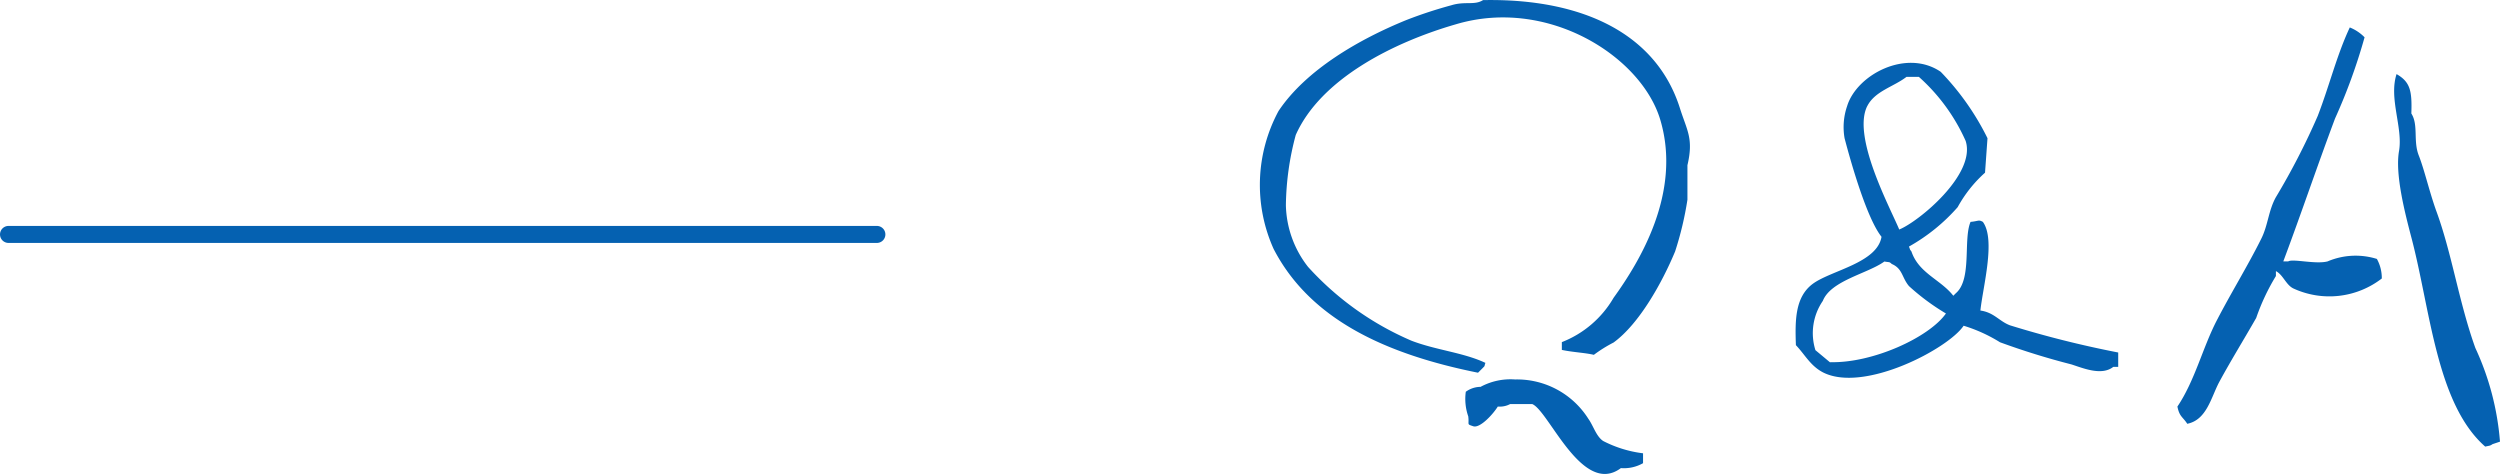
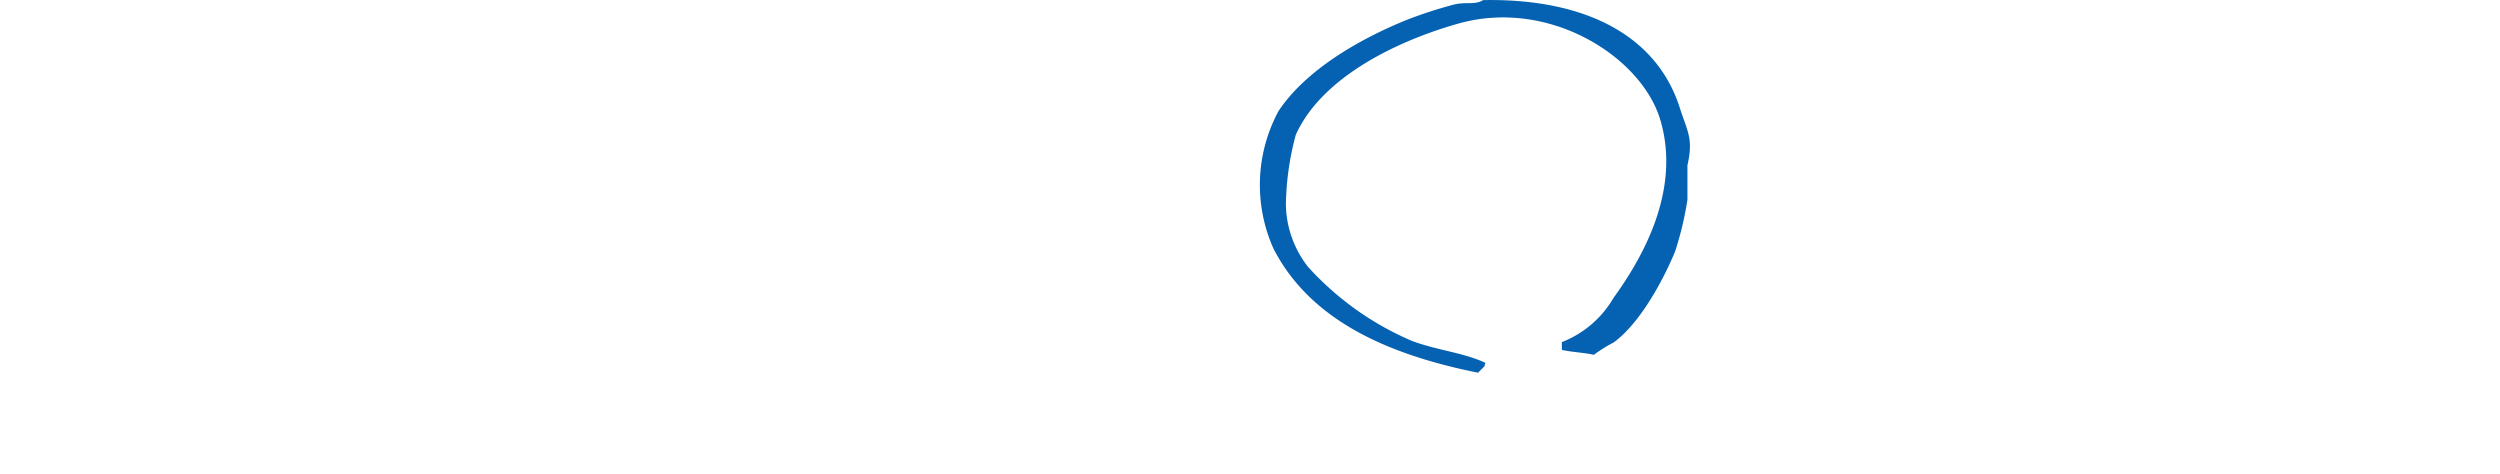
<svg xmlns="http://www.w3.org/2000/svg" width="146.828" height="27.835" viewBox="0 0 146.828 27.835">
  <g id="グループ_102" data-name="グループ 102" transform="translate(-520 -6010.732)">
-     <line id="線_54" data-name="線 54" x2="51" transform="translate(520.5 6024.5)" fill="none" stroke="#0561b1" stroke-linecap="round" stroke-width="1" />
    <g id="レイヤー_2" data-name="レイヤー 2" transform="translate(594.001 6010.738)">
      <g id="レイヤー_1" data-name="レイヤー 1" transform="translate(-0.001 -0.005)">
        <path id="パス_84" data-name="パス 84" d="M13.1,0c5.881-.112,10.2,2,11.57,6.372.418,1.31.8,1.768.434,3.326v2.025a19.283,19.283,0,0,1-.723,3.037c-.755,1.816-2.1,4.25-3.616,5.351a8.035,8.035,0,0,0-1.157.723c-.49-.121-1.253-.153-1.88-.289v-.458a6.059,6.059,0,0,0,3.037-2.6c1.519-2.105,4.017-6.171,2.748-10.445-1.1-3.728-6.6-7.231-12-5.624C7.826,2.482,3.567,4.627,2.1,7.921a16.512,16.512,0,0,0-.579,4.13,6.074,6.074,0,0,0,1.3,3.616A17.487,17.487,0,0,0,8.9,20.006c1.446.554,3.045.691,4.339,1.3-.088.249,0,.137-.145.289l-.289.289C7.5,20.817,2.973,18.816.8,14.614a9.151,9.151,0,0,1,.289-8.1C2.7,4.1,5.817,2.3,8.613,1.164A25.822,25.822,0,0,1,11.249.3C12.052.055,12.6.32,13.1,0Z" transform="translate(0.001 0.005)" fill="#0561b1" fill-rule="evenodd" />
-         <path id="パス_85" data-name="パス 85" d="M77.184,2a2.523,2.523,0,0,1,.868.579,33.434,33.434,0,0,1-1.736,4.773c-1.117,2.989-1.952,5.488-3.037,8.388h.289c.273-.169,1.607.185,2.314,0a4.2,4.2,0,0,1,2.893-.145,2.322,2.322,0,0,1,.289,1.149,5.038,5.038,0,0,1-5.207.579c-.426-.217-.595-.8-1.012-1.012V16.6a12.646,12.646,0,0,0-1.157,2.459c-.683,1.2-1.5,2.523-2.169,3.76-.482.9-.731,2.226-1.88,2.459-.265-.41-.458-.41-.579-1.012,1.028-1.527,1.478-3.447,2.314-5.062s1.824-3.214,2.6-4.773c.41-.8.426-1.663.868-2.459A41.187,41.187,0,0,0,75.3,7.2C75.987,5.423,76.412,3.647,77.184,2Z" transform="translate(-13.178 -0.389)" fill="#0561b1" fill-rule="evenodd" />
-         <path id="パス_86" data-name="パス 86" d="M83.045,5.41c.8.458.916.98.868,2.314.426.667.1,1.607.434,2.459s.611,2.081,1.012,3.214c.932,2.507,1.342,5.4,2.314,8.1a16,16,0,0,1,1.446,5.5l-.434.145c-.153.1-.137.08-.434.145-2.868-2.515-3.214-8.035-4.339-12.293-.362-1.382-.964-3.688-.723-5.062S82.579,6.848,83.045,5.41Z" transform="translate(-16.292 -1.059)" fill="#0561b1" fill-rule="evenodd" />
-         <path id="パス_87" data-name="パス 87" d="M51.742,20c-.635-.241-.932-.755-1.736-.868.153-1.422.908-4.162.145-5.207-.257-.145-.257-.04-.723,0-.442,1.028.1,3.375-.868,4.194l-.145.145c-.747-.956-2.025-1.318-2.459-2.6-.112-.153-.048-.04-.145-.289a10.9,10.9,0,0,0,2.86-2.314,7.625,7.625,0,0,1,1.607-2.025l.145-2.025a15.4,15.4,0,0,0-2.748-3.9c-2.017-1.374-4.941.169-5.5,2.025a3.792,3.792,0,0,0-.145,1.88c.386,1.47,1.31,4.708,2.169,5.785-.257,1.535-2.941,1.969-4.017,2.748s-1.061,2.193-1.012,3.616c.538.562.852,1.221,1.607,1.607,2.41,1.205,7.352-1.406,8.244-2.748a9.015,9.015,0,0,1,2.137.972,43.474,43.474,0,0,0,4.194,1.3c.7.225,1.776.683,2.459.145h.289v-.844A60.364,60.364,0,0,1,51.742,20ZM43.354,7.142C43.8,6.242,44.9,6,45.668,5.407h.723a11.079,11.079,0,0,1,2.748,3.76c.635,1.96-2.764,4.749-3.9,5.207-.538-1.294-2.78-5.44-1.88-7.247ZM41.185,22.183l-.868-.723a3.346,3.346,0,0,1,.434-2.893c.474-1.2,2.643-1.607,3.616-2.314.3.056.281,0,.434.145.643.273.587.8,1.012,1.3a13.209,13.209,0,0,0,2.169,1.607c-.972,1.39-4.283,2.925-6.8,2.86Z" transform="translate(-7.695 -0.895)" fill="#0561b1" fill-rule="evenodd" />
-         <path id="パス_88" data-name="パス 88" d="M25.446,32.066v.579a2.266,2.266,0,0,1-1.3.289c-2.266,1.687-4.226-3.359-5.207-3.76h-1.3a1.3,1.3,0,0,1-.723.145c-.273.442-1.045,1.294-1.446,1.157s-.225-.064-.289-.579a3.093,3.093,0,0,1-.145-1.446,1.494,1.494,0,0,1,.868-.289,3.7,3.7,0,0,1,2.025-.434,4.957,4.957,0,0,1,4.307,2.314c.289.4.458,1.028.868,1.3a6.942,6.942,0,0,0,2.346.723Z" transform="translate(-2.948 -5.443)" fill="#0561b1" fill-rule="evenodd" />
      </g>
    </g>
  </g>
</svg>